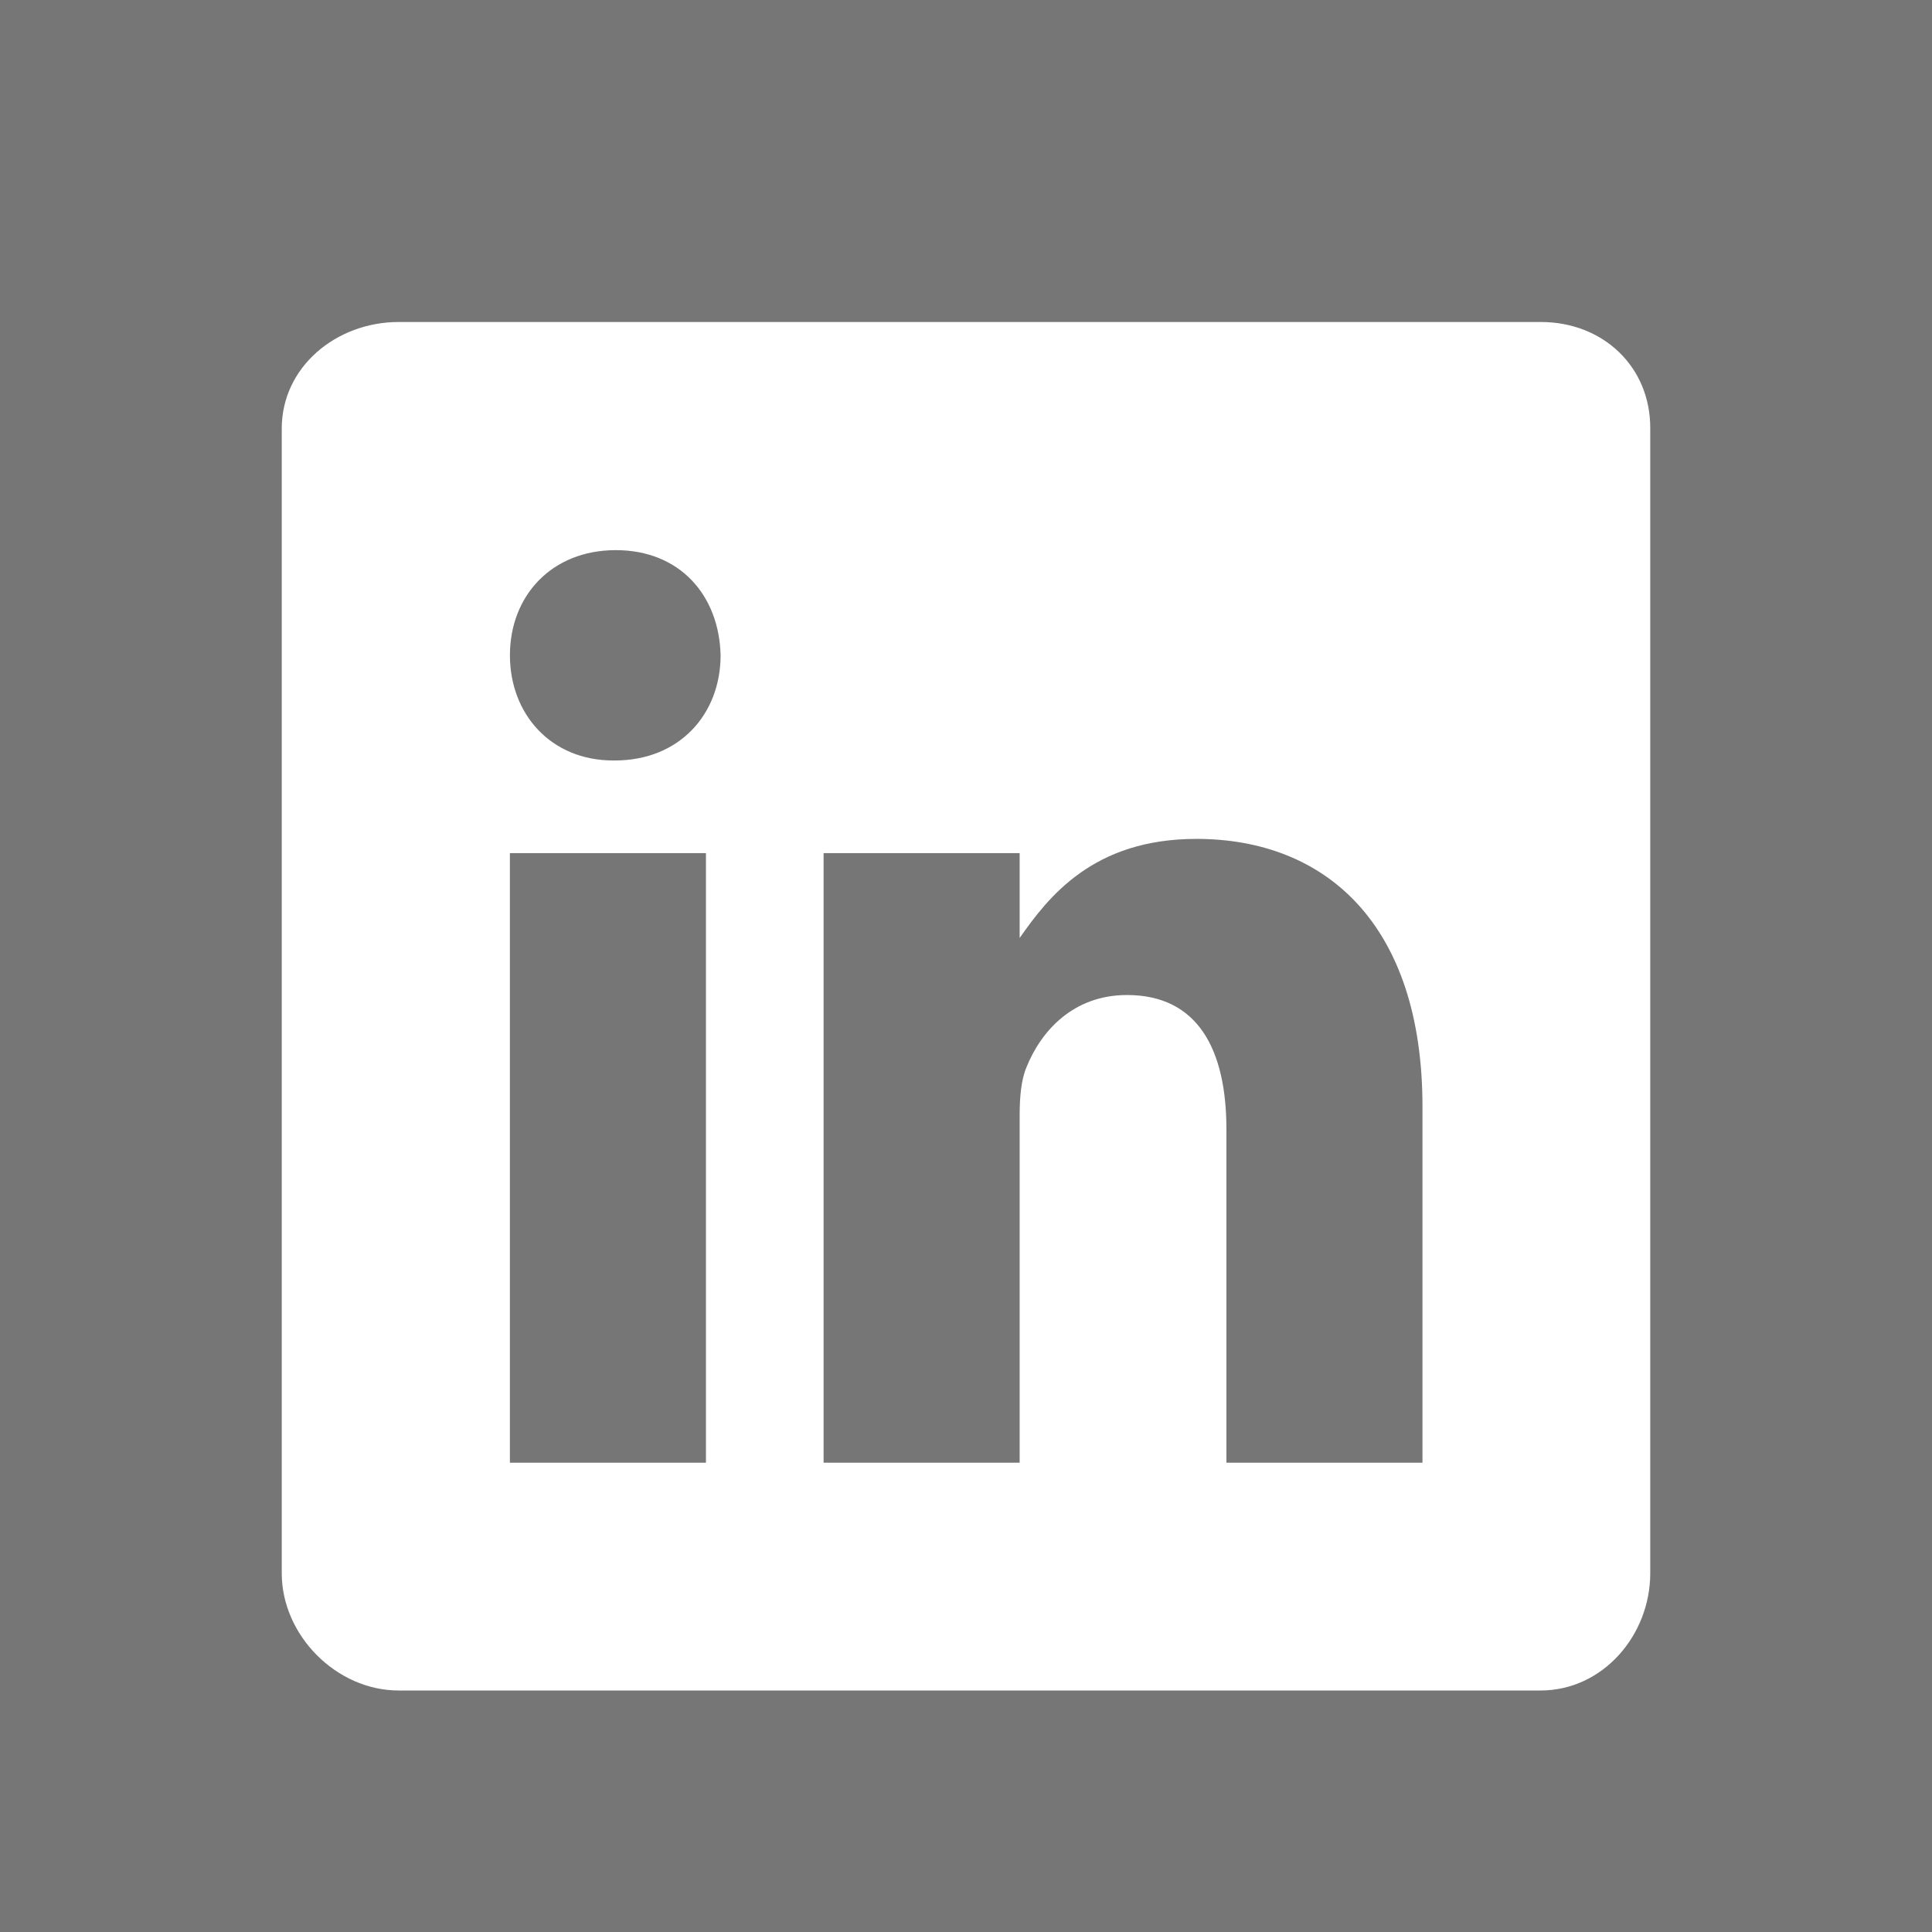
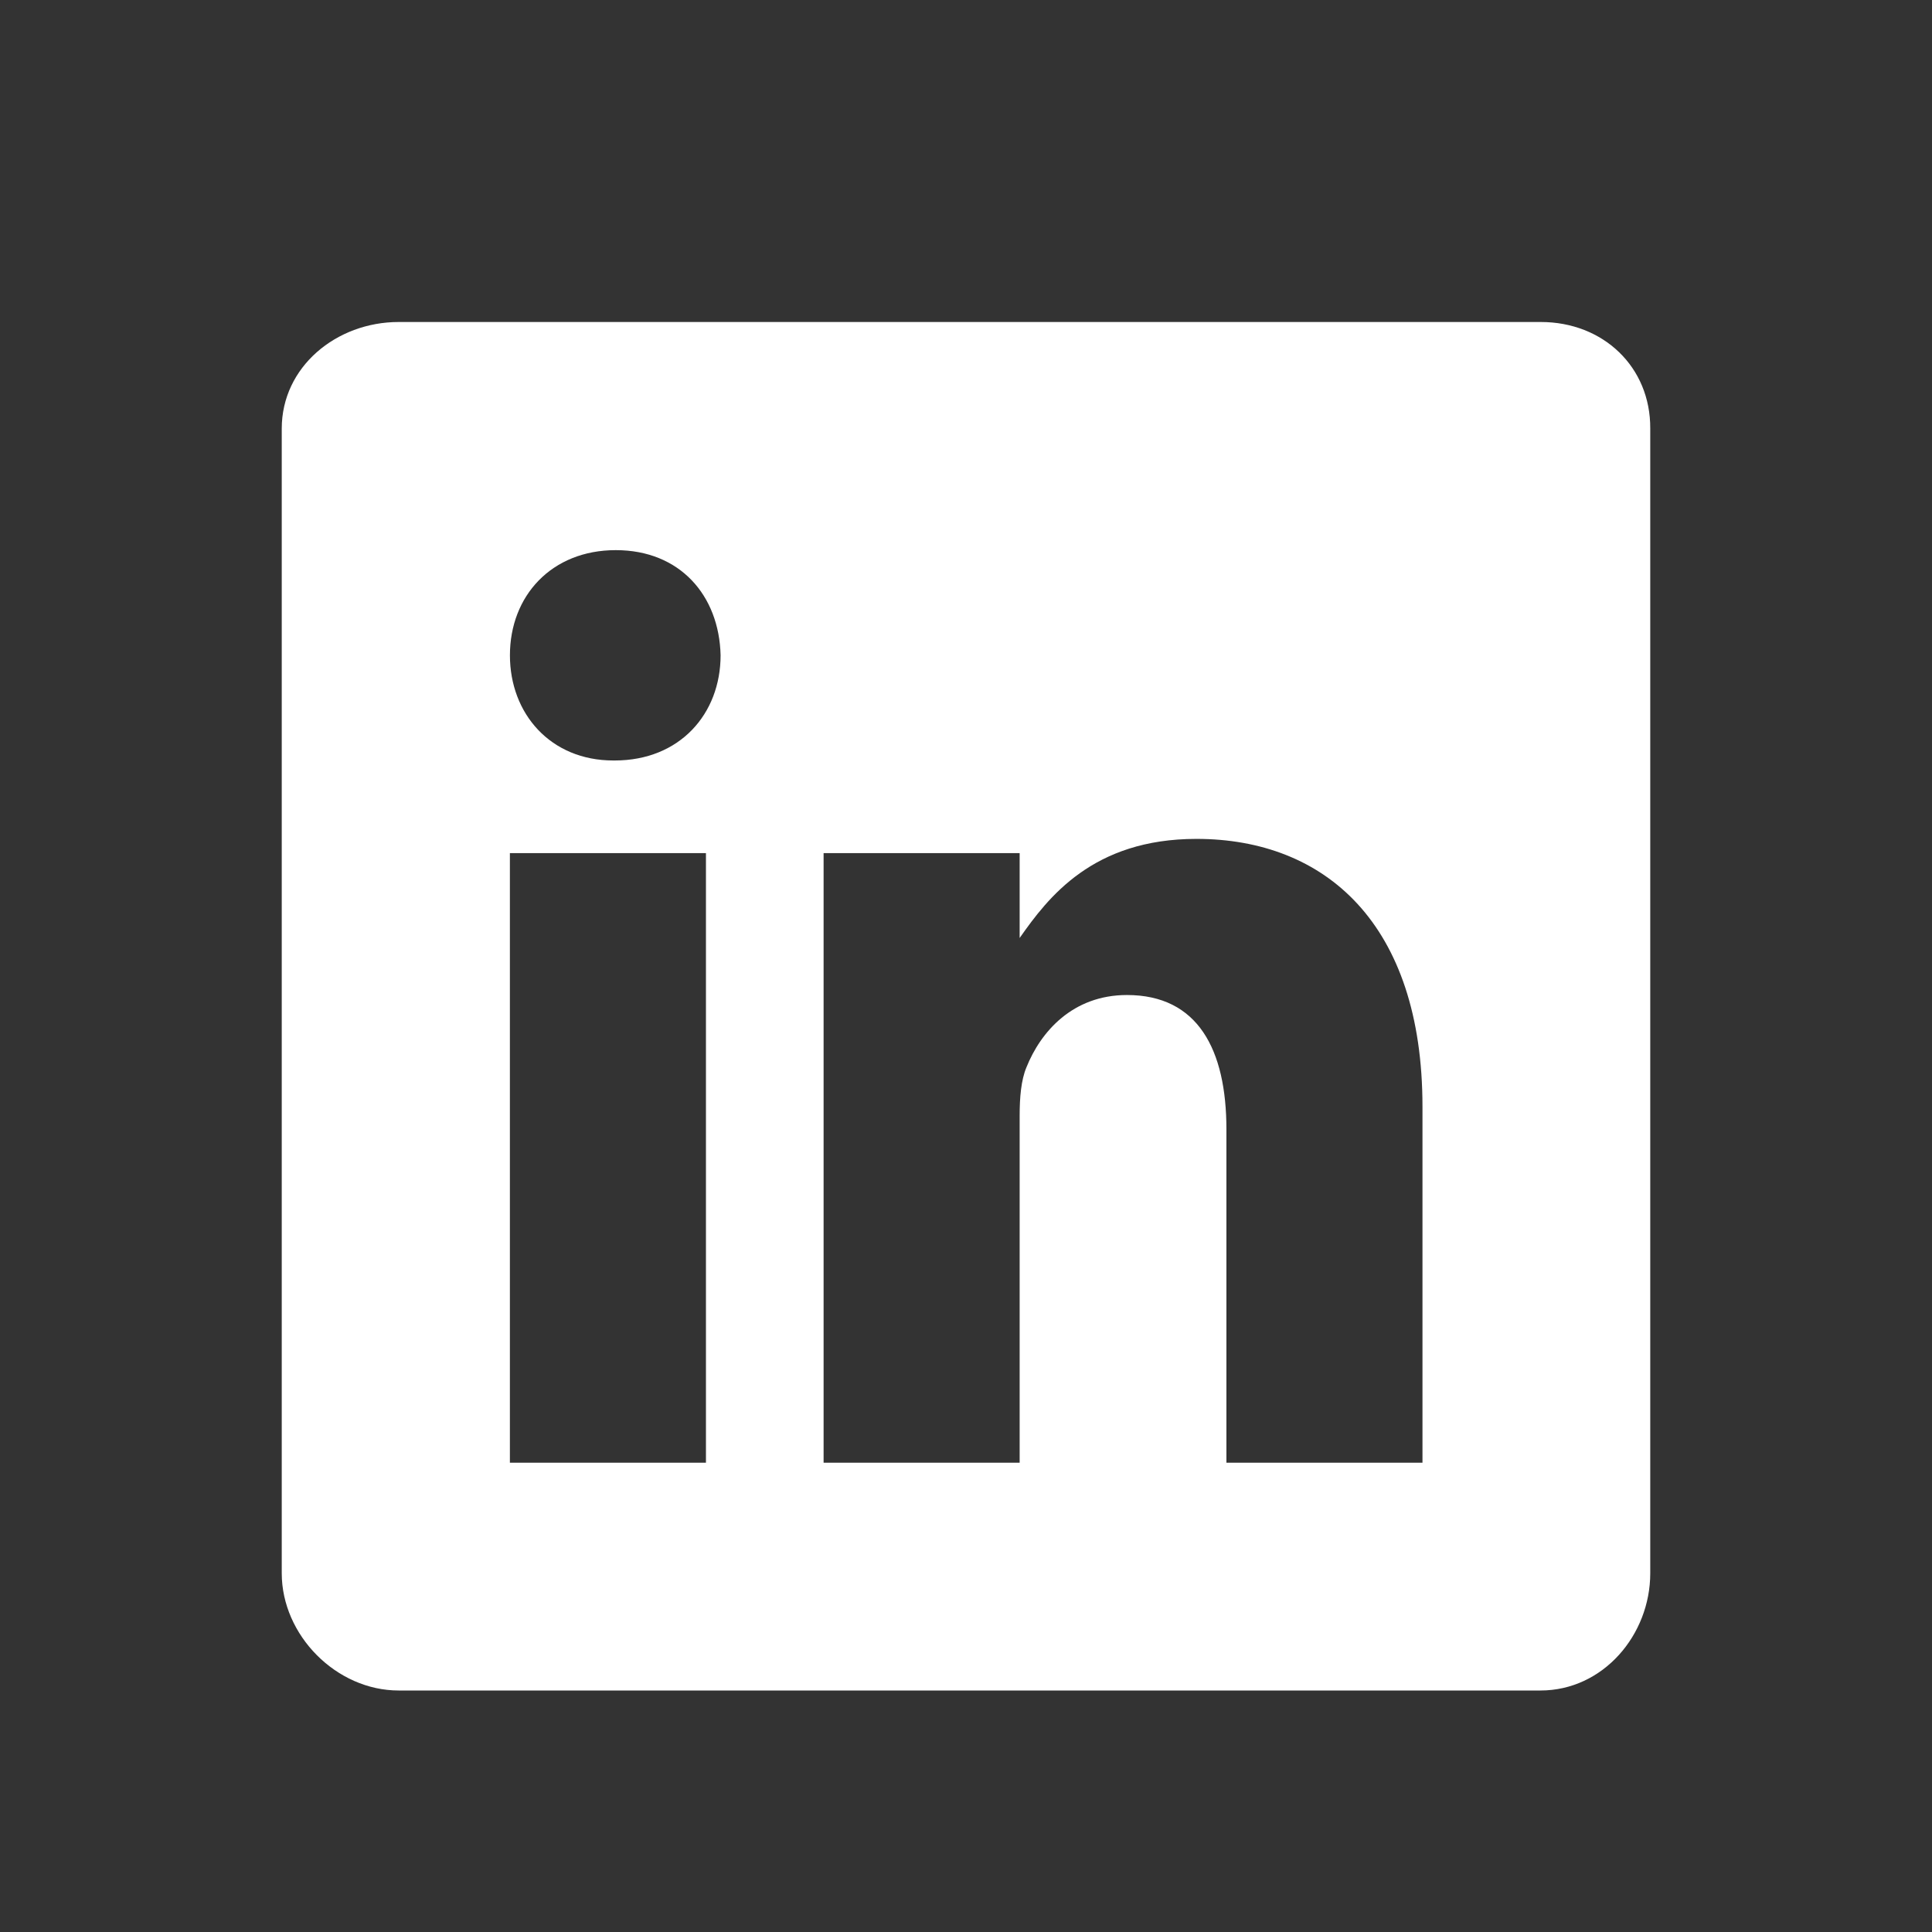
<svg xmlns="http://www.w3.org/2000/svg" width="48" height="48" viewBox="0 0 48 48" fill="none">
  <rect x="0" y="0" width="48" height="48" fill="#333333" stroke="none" />
-   <rect opacity="0.4" width="48" height="48" fill="#D9D9D9" />
  <path d="M38.281 8H9.905C8.355 8 7 9.116 7 10.648V39.087C7 40.627 8.355 42 9.905 42H38.272C39.831 42 41 40.618 41 39.087V10.648C41.009 9.116 39.831 8 38.281 8ZM17.539 36.341H12.668V21.196H17.539V36.341ZM15.272 18.894H15.237C13.679 18.894 12.669 17.733 12.669 16.281C12.669 14.802 13.705 13.668 15.299 13.668C16.893 13.668 17.868 14.793 17.903 16.281C17.902 17.733 16.893 18.894 15.272 18.894ZM35.341 36.341H30.47V28.06C30.47 26.076 29.761 24.721 27.999 24.721C26.652 24.721 25.856 25.631 25.501 26.519C25.368 26.837 25.333 27.271 25.333 27.715V36.341H20.462V21.196H25.333V23.304C26.041 22.294 27.149 20.842 29.725 20.842C32.923 20.842 35.341 22.949 35.341 27.493L35.341 36.341Z" fill="white" />
</svg>